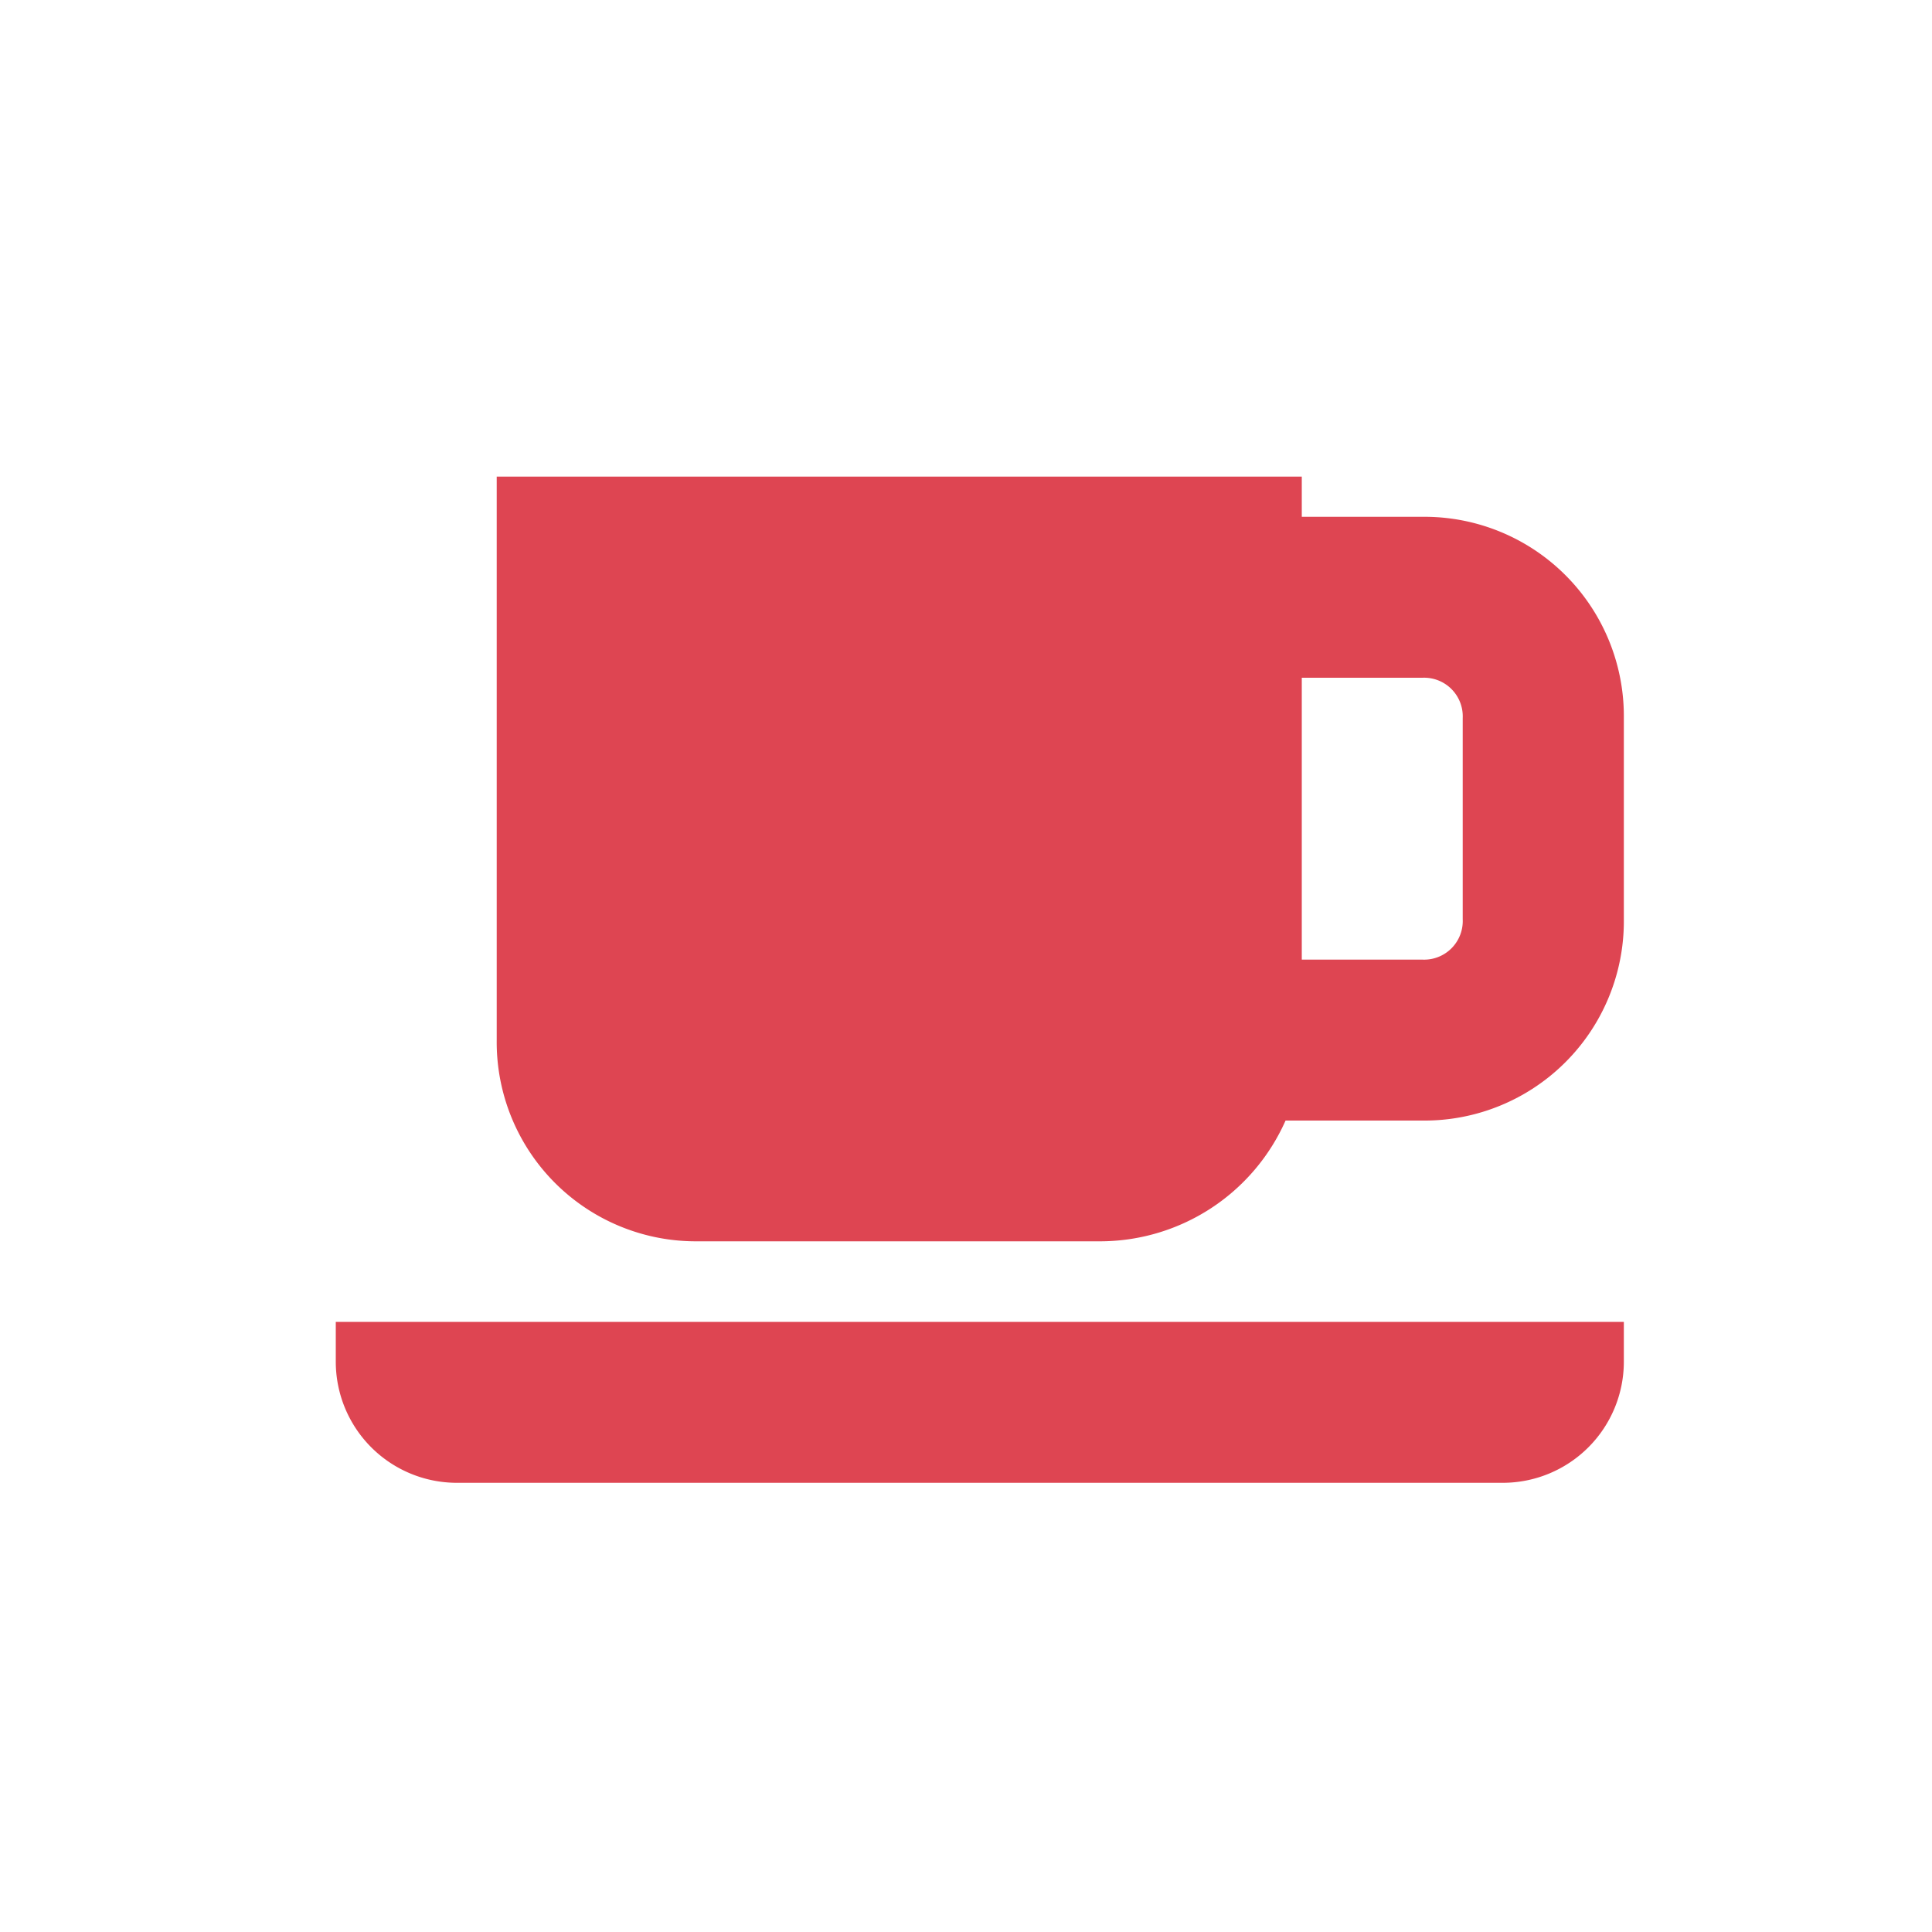
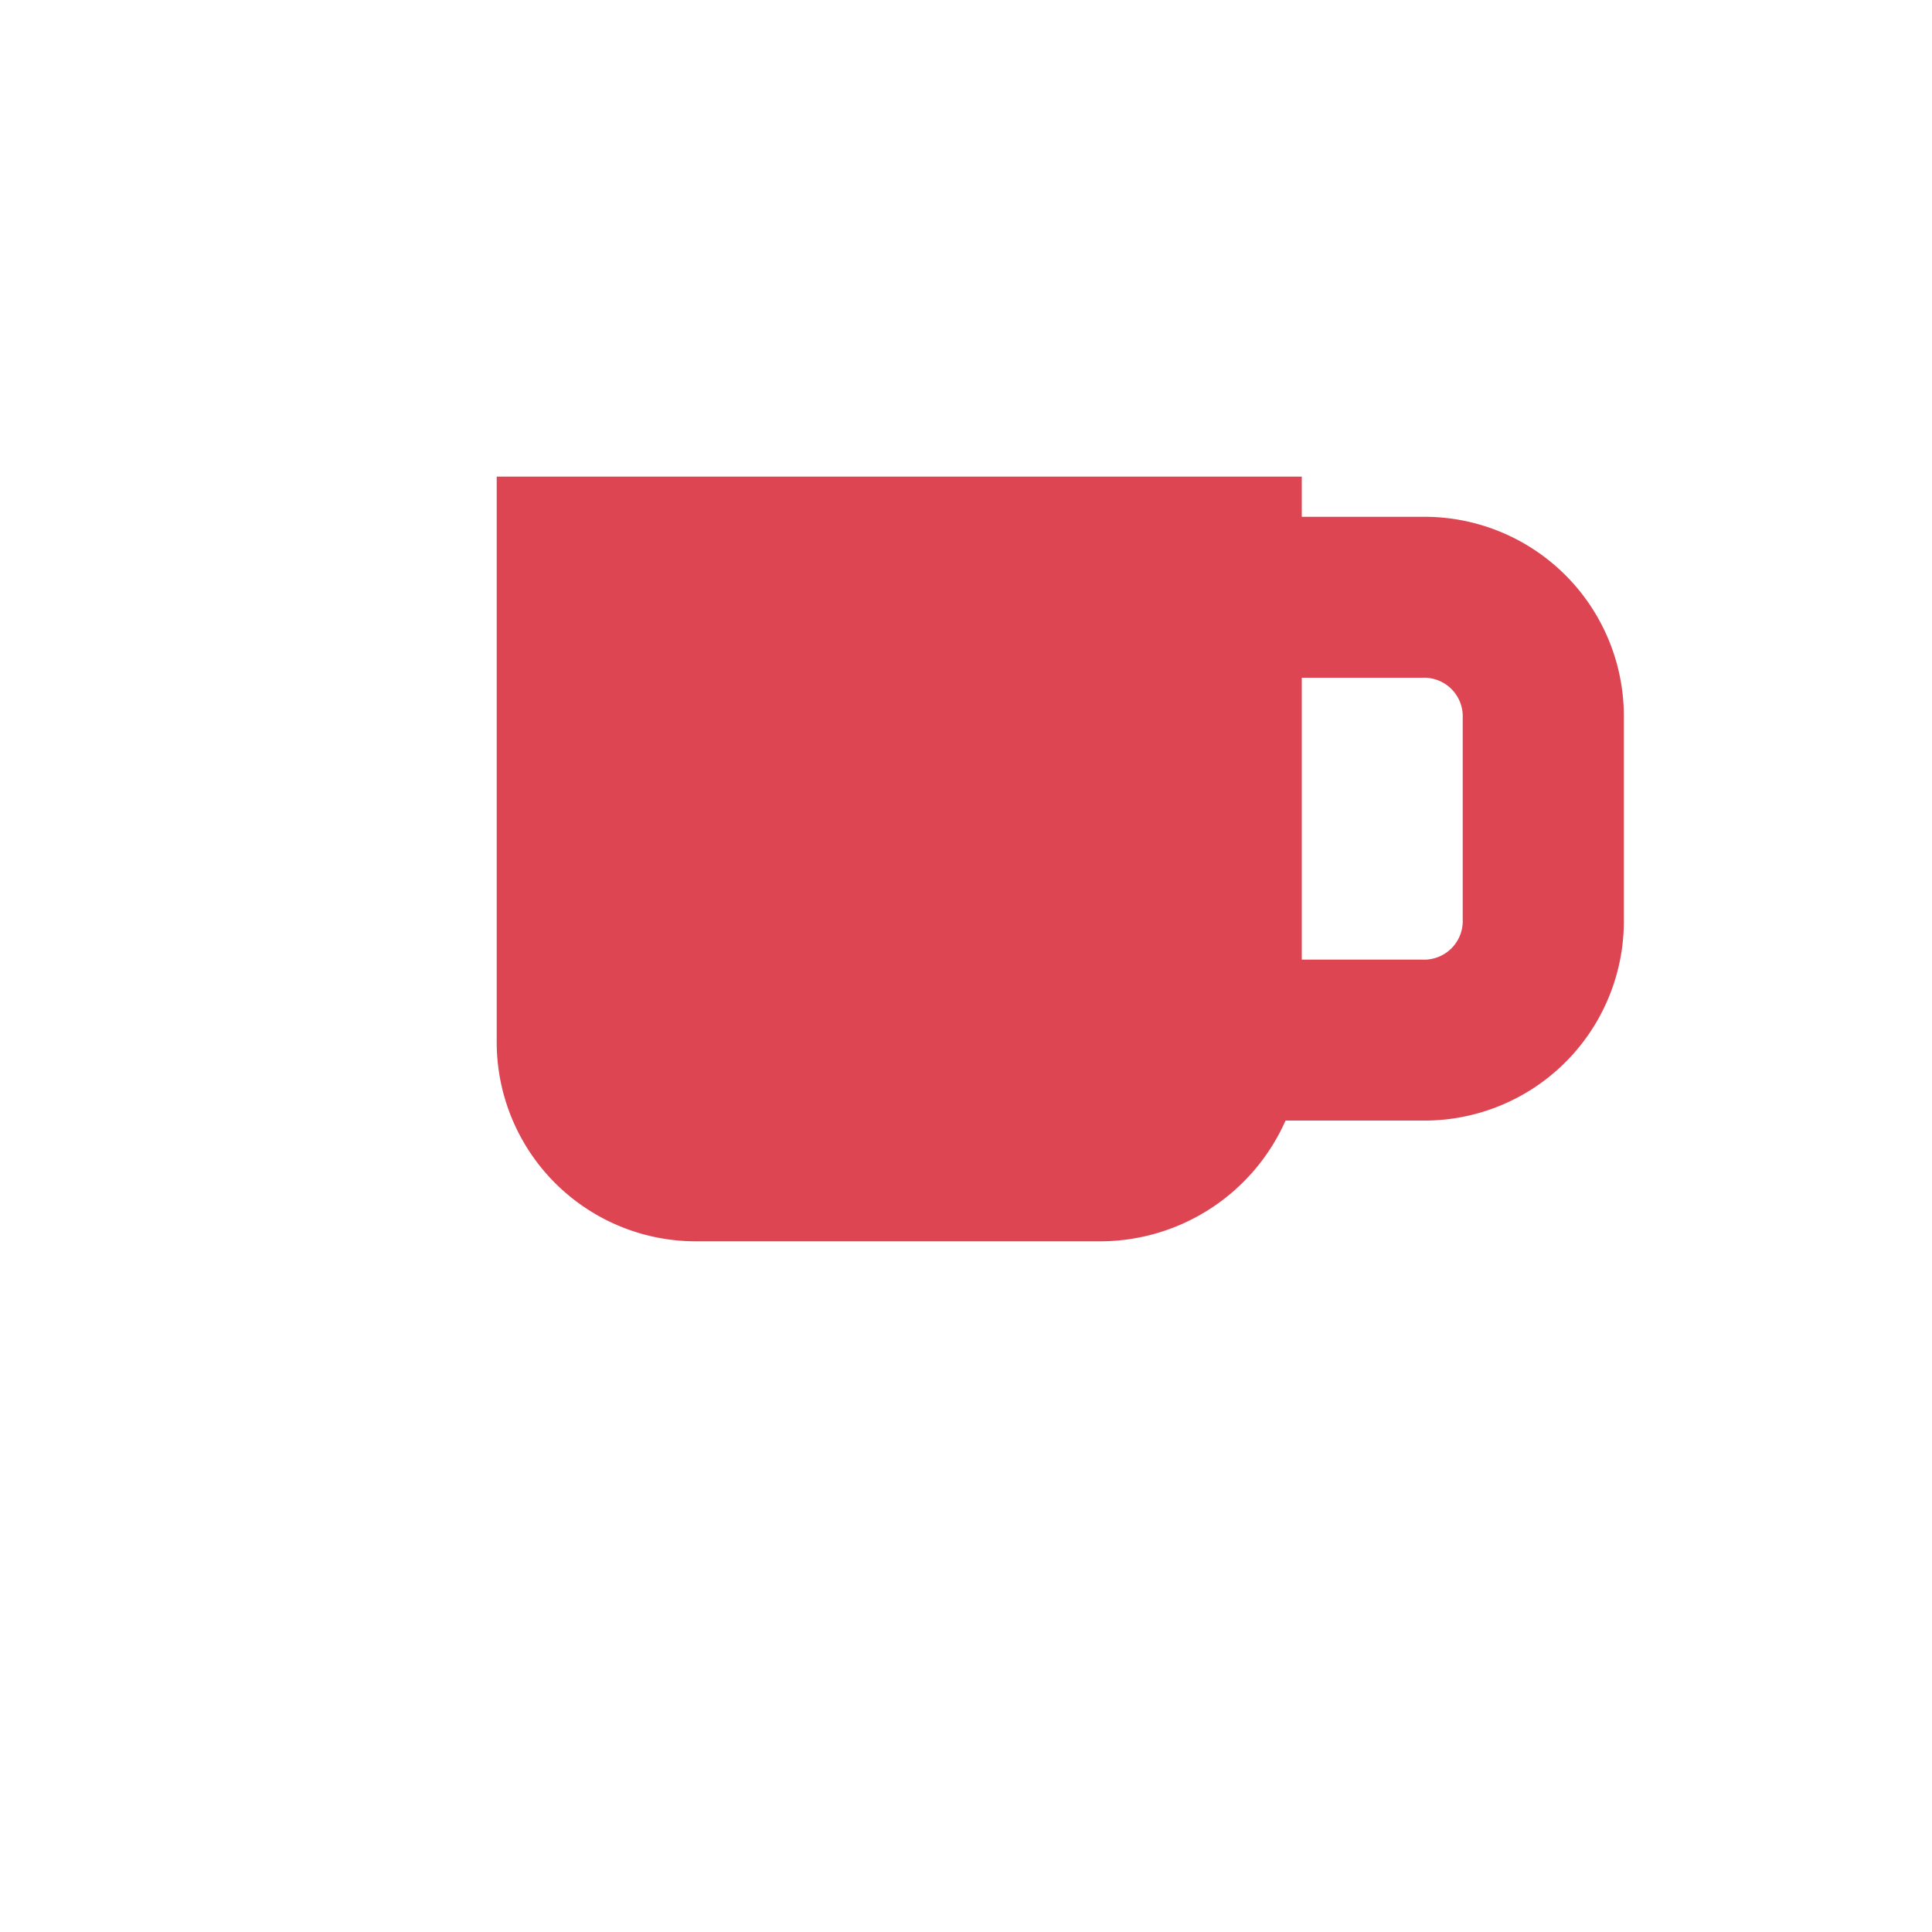
<svg xmlns="http://www.w3.org/2000/svg" id="Layer_1" data-name="Layer 1" viewBox="0 0 100 100">
  <defs>
    <style>.cls-1{fill:#de4552;}</style>
  </defs>
  <title>icon_c_6</title>
-   <path class="cls-1" d="M17.38,70.5a6.27,6.27,0,0,0,6.25,6.25H77.8a6.27,6.27,0,0,0,6.25-6.25V68.42H17.38Z" />
  <path class="cls-1" d="M73.63,26.75H67.38V24.67H25.71V53.83A10.31,10.31,0,0,0,36.13,64.25H57A10.51,10.51,0,0,0,66.54,58h7.09A10.32,10.32,0,0,0,84.05,47.58V37.16A10.32,10.32,0,0,0,73.63,26.75Zm0,22.92H67.38V35.08h6.25a2,2,0,0,1,2.08,2.09V47.58a2,2,0,0,1-2.08,2.09" />
</svg>